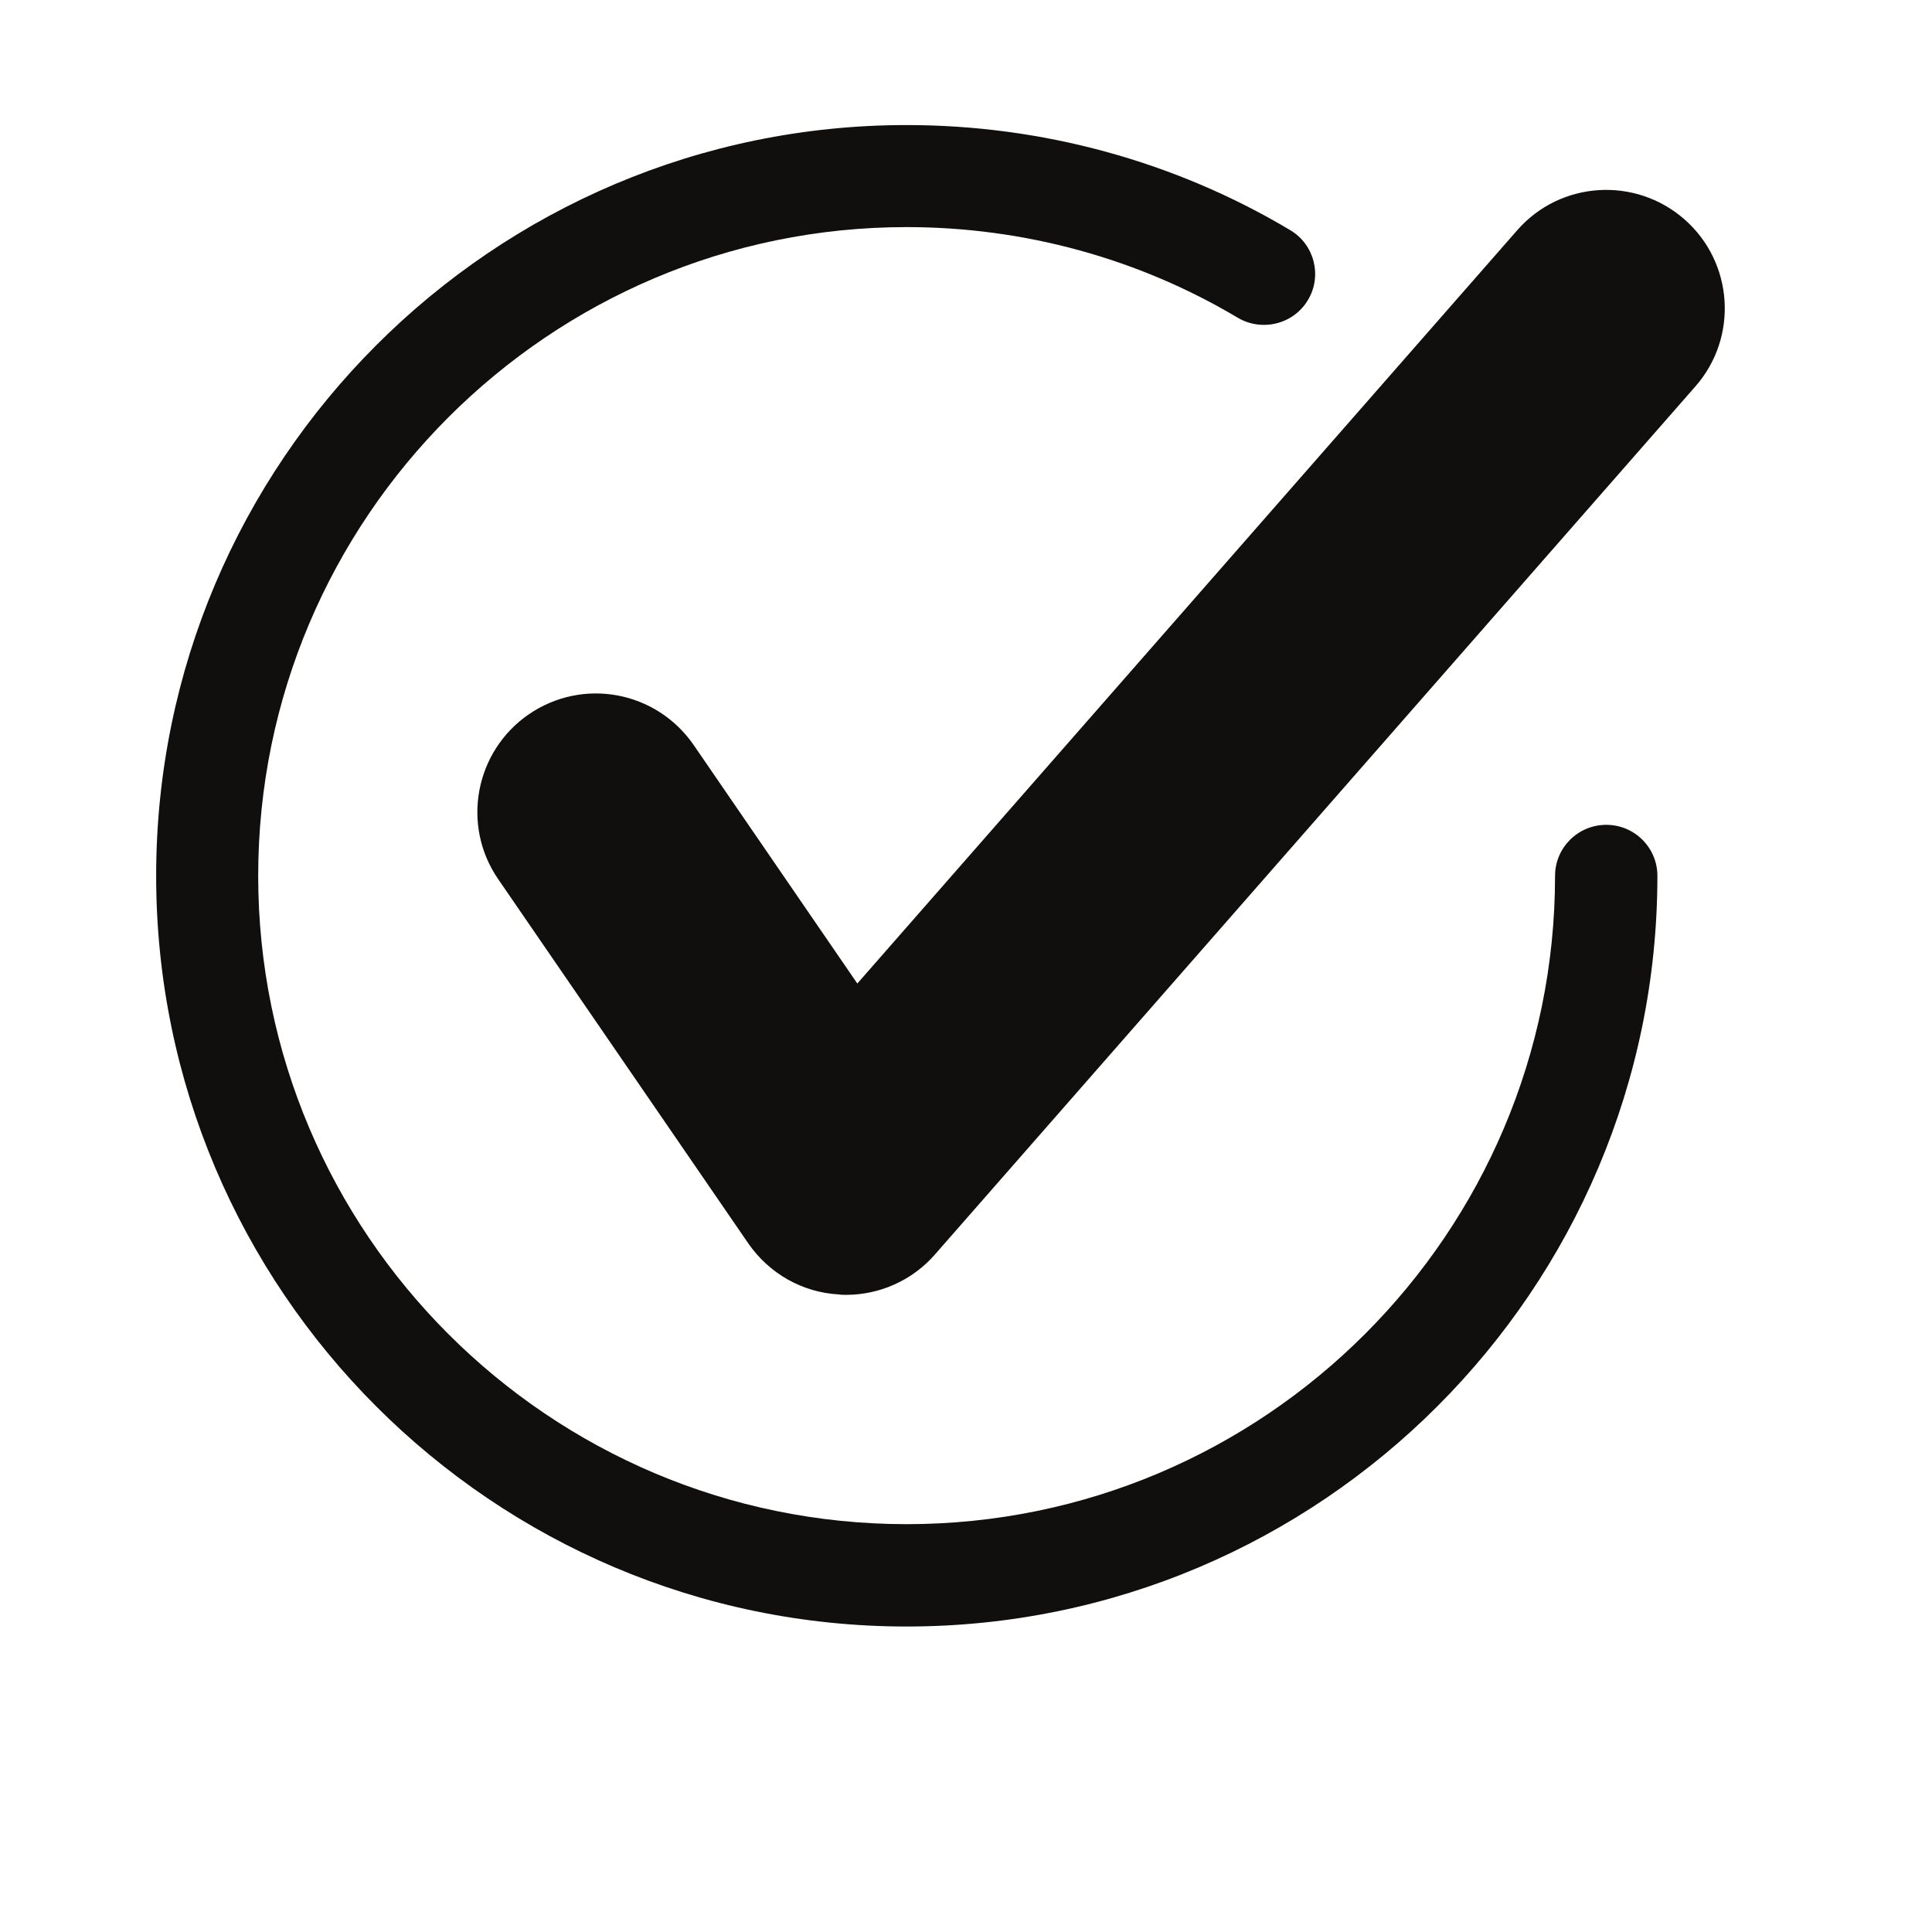
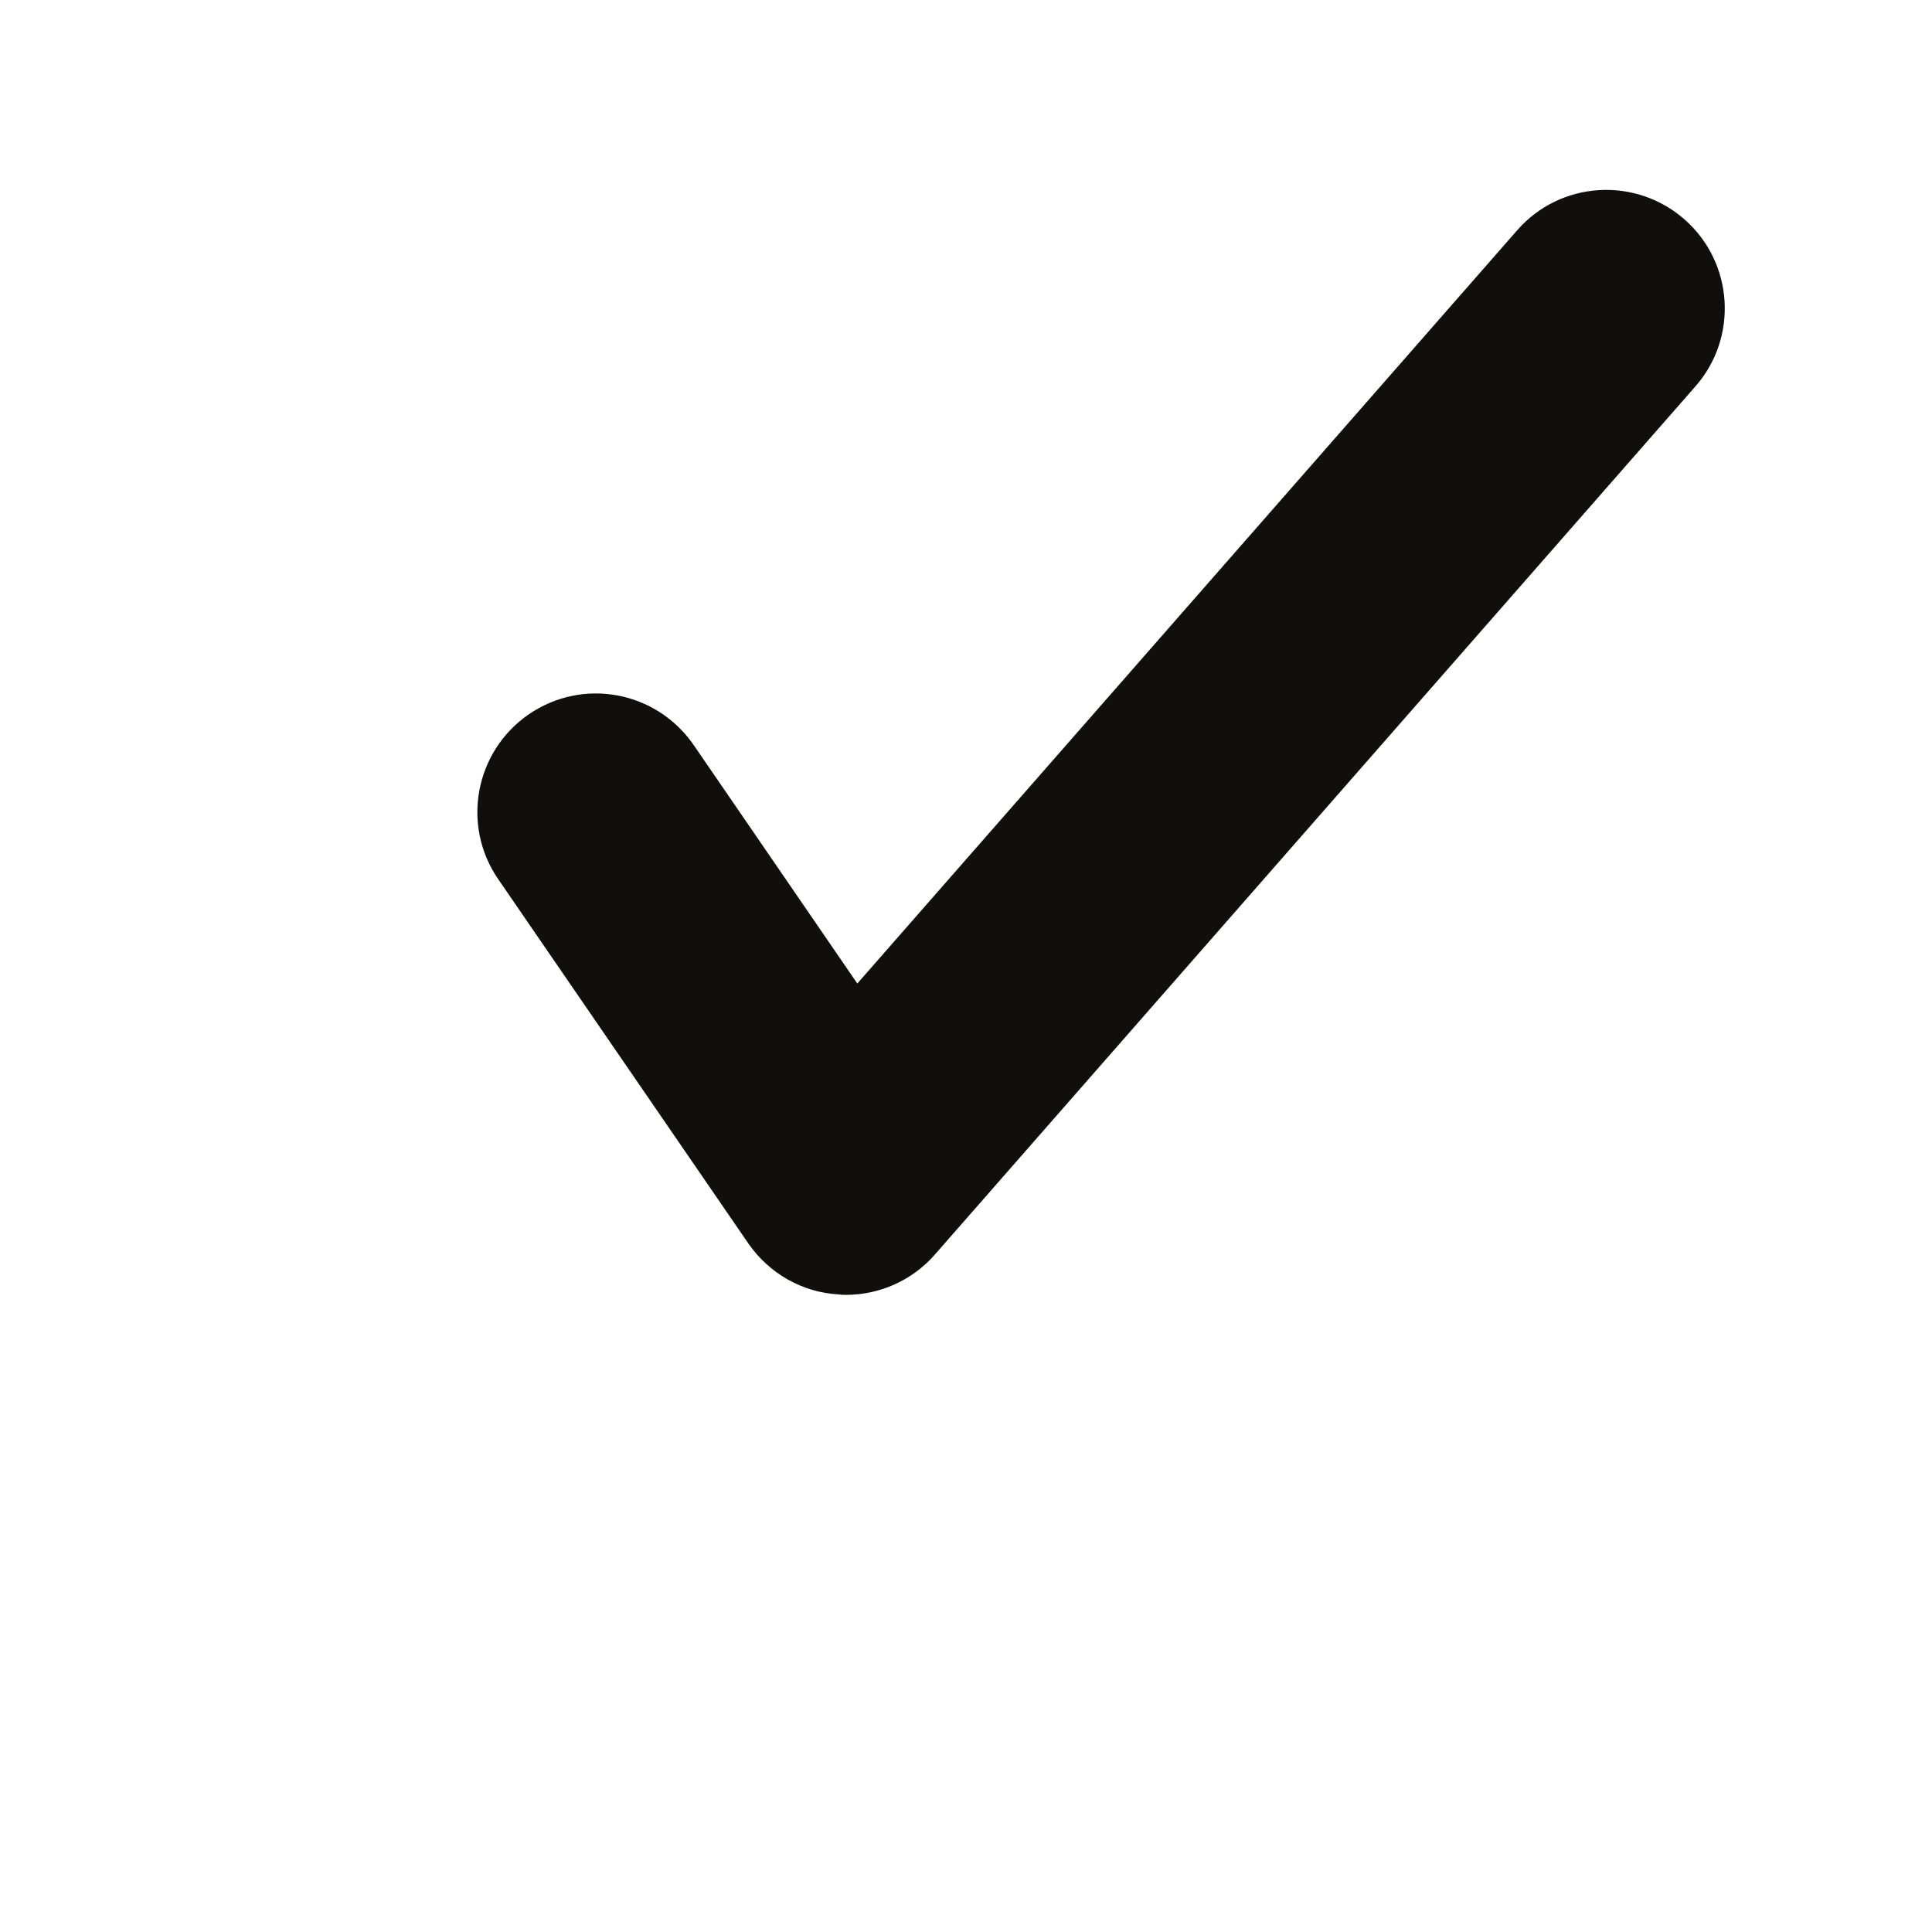
<svg xmlns="http://www.w3.org/2000/svg" width="100" zoomAndPan="magnify" viewBox="0 0 75 75" height="100" preserveAspectRatio="xMidYMid meet" version="1.0">
  <defs>
    <clipPath id="edcb6cf444">
-       <path d="M 6.062 4.828 L 65 4.828 L 65 63.328 L 6.062 63.328 Z M 6.062 4.828" clip-rule="nonzero" />
-     </clipPath>
+       </clipPath>
  </defs>
  <g clip-path="url(#edcb6cf444)">
-     <path fill="#100f0d" d="M 35.195 63.141 C 19.133 63.141 6.062 50.07 6.062 34 C 6.062 17.934 19.133 4.855 35.195 4.855 C 40.461 4.855 45.609 6.262 50.086 8.934 C 51.027 9.492 51.336 10.715 50.773 11.648 C 50.207 12.598 48.98 12.879 48.059 12.34 C 44.195 10.035 39.75 8.816 35.195 8.816 C 21.32 8.816 10.023 20.113 10.023 34 C 10.023 47.879 21.32 59.168 35.195 59.168 C 49.078 59.168 60.367 47.879 60.367 34 C 60.367 32.906 61.258 32.02 62.355 32.02 C 63.453 32.02 64.34 32.906 64.34 34 C 64.34 50.07 51.266 63.141 35.195 63.141 Z M 35.195 63.141" fill-opacity="1" fill-rule="nonzero" />
-   </g>
+     </g>
  <path fill="#100f0d" d="M 32.84 50.266 C 32.75 50.266 32.66 50.266 32.57 50.25 C 31.152 50.176 29.855 49.438 29.047 48.266 L 19.34 34.129 C 17.898 32.035 18.438 29.168 20.527 27.73 C 22.641 26.285 25.48 26.828 26.926 28.918 L 33.281 38.18 L 58.898 8.938 C 60.574 7.023 63.477 6.844 65.387 8.512 C 67.297 10.184 67.492 13.094 65.812 15.004 L 36.301 48.691 C 35.43 49.695 34.164 50.266 32.84 50.266 Z M 32.84 50.266" fill-opacity="1" fill-rule="nonzero" />
</svg>